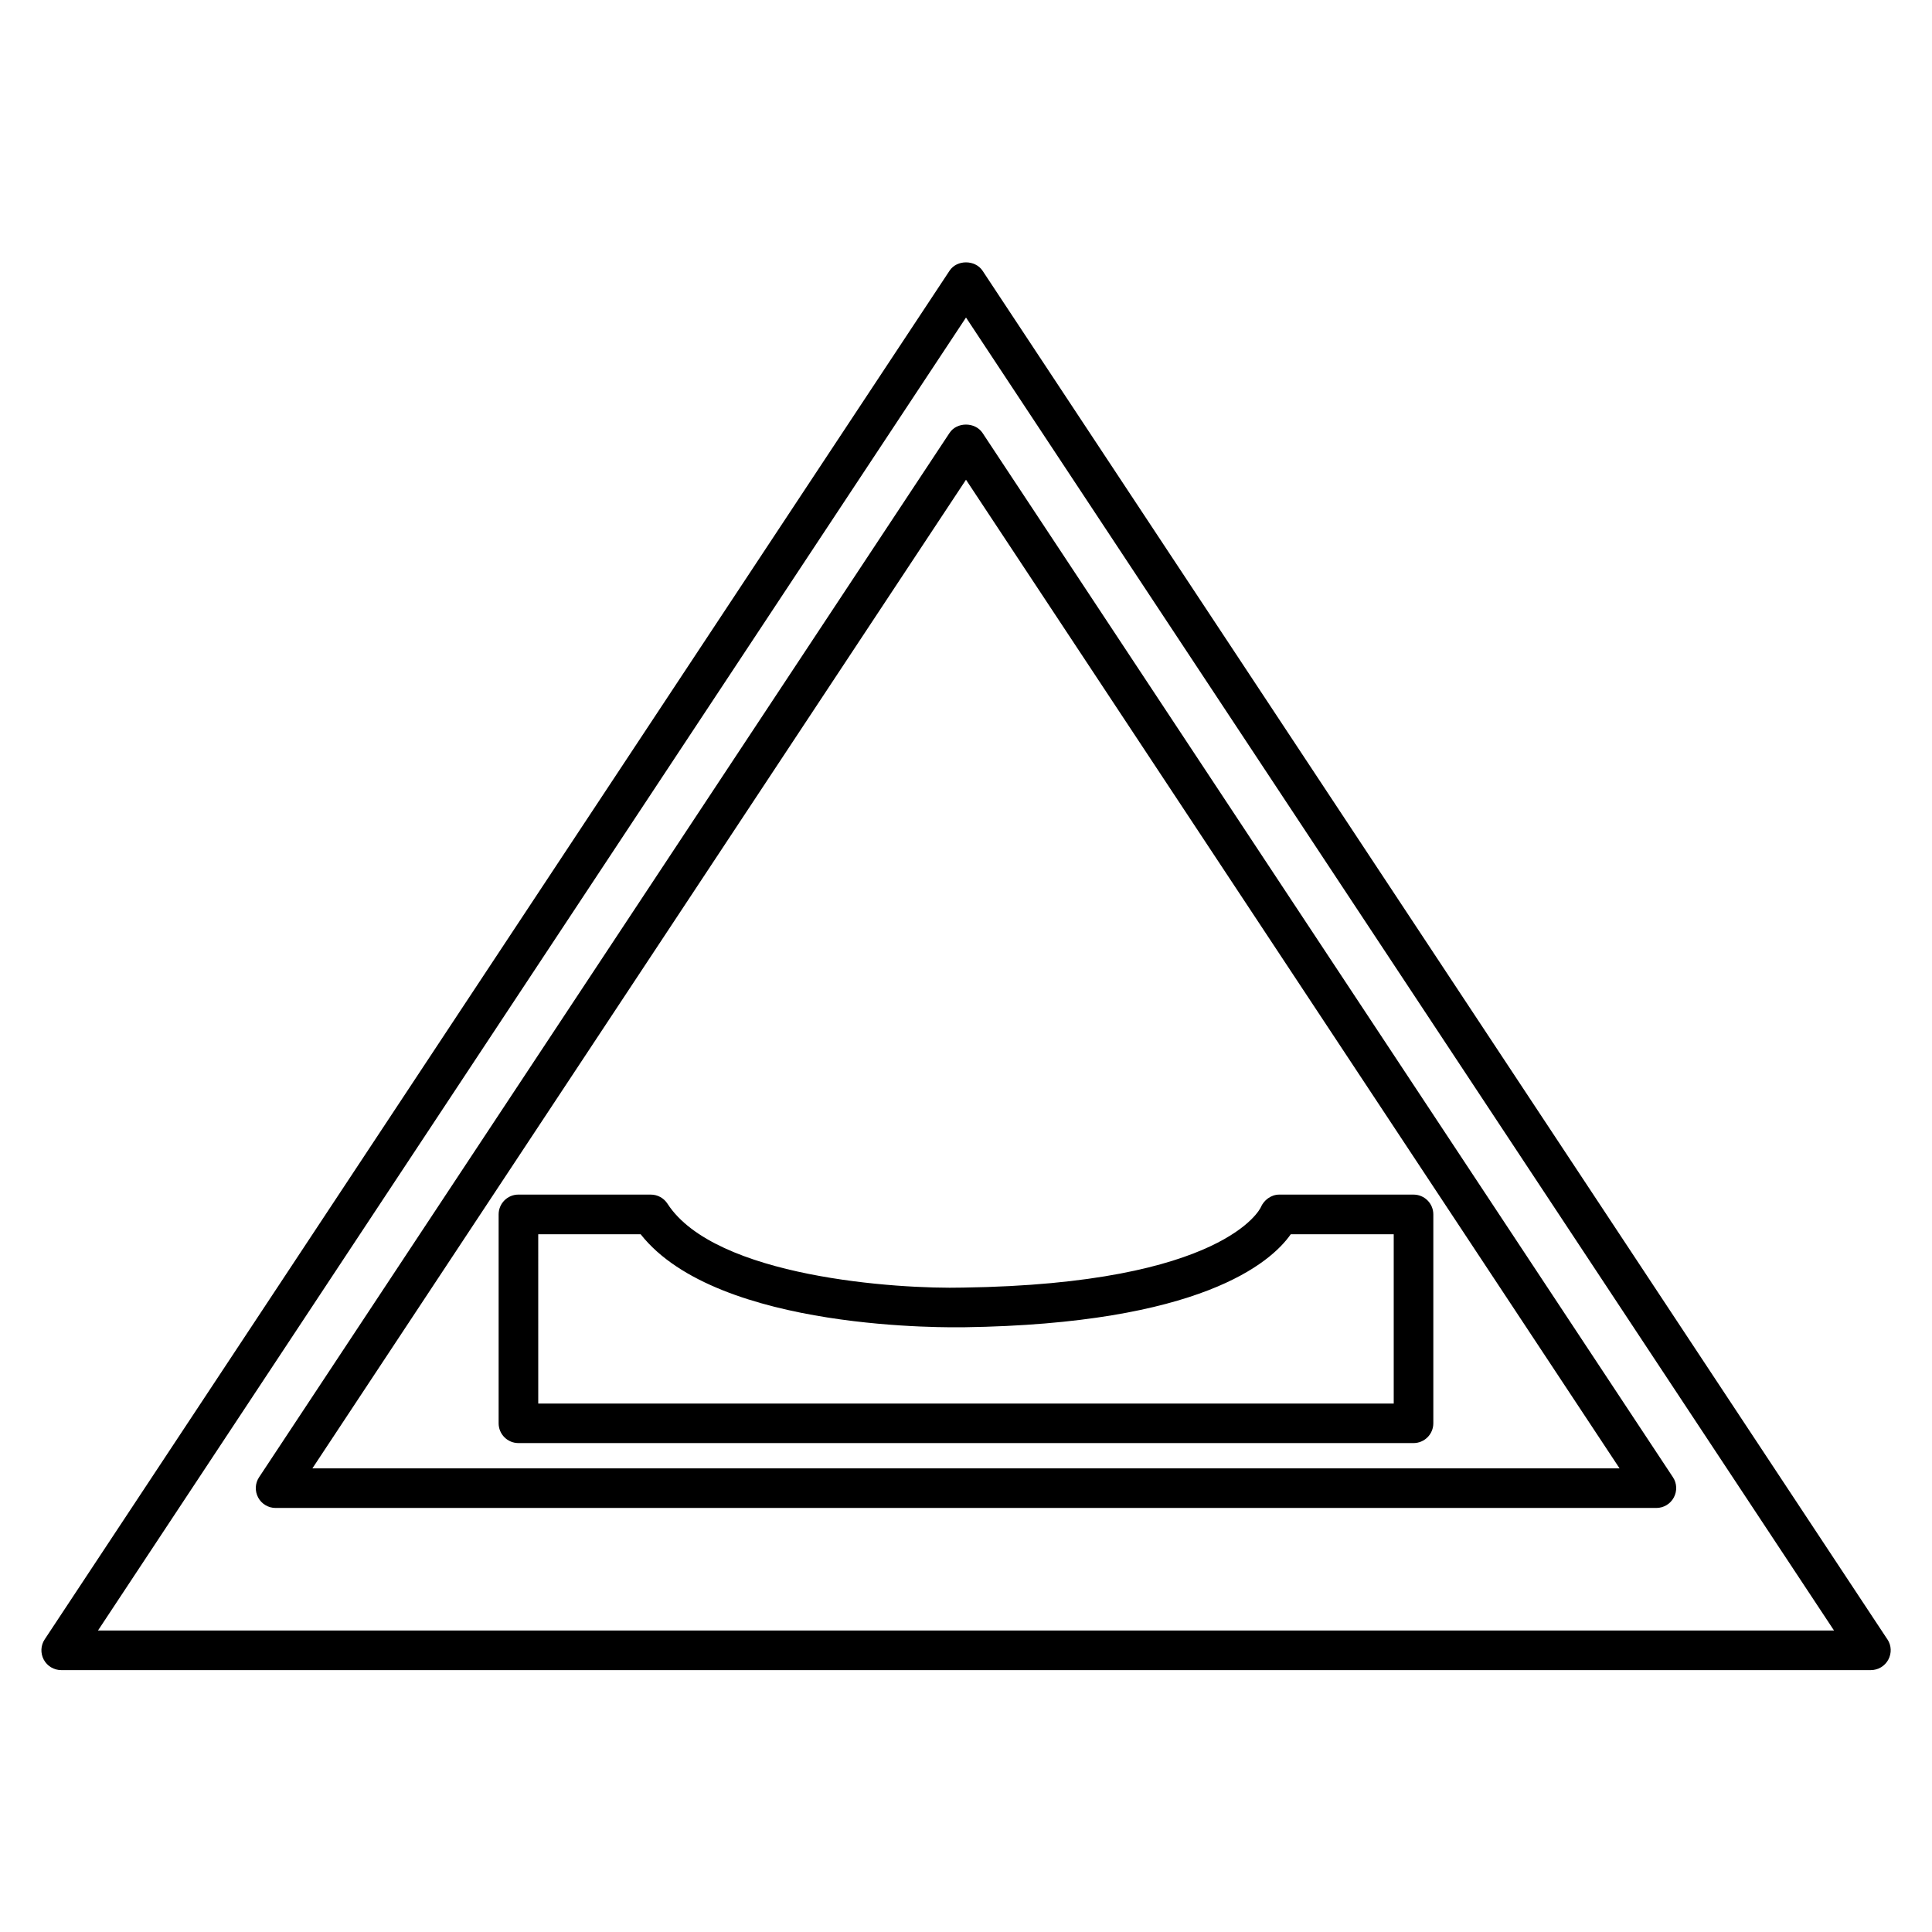
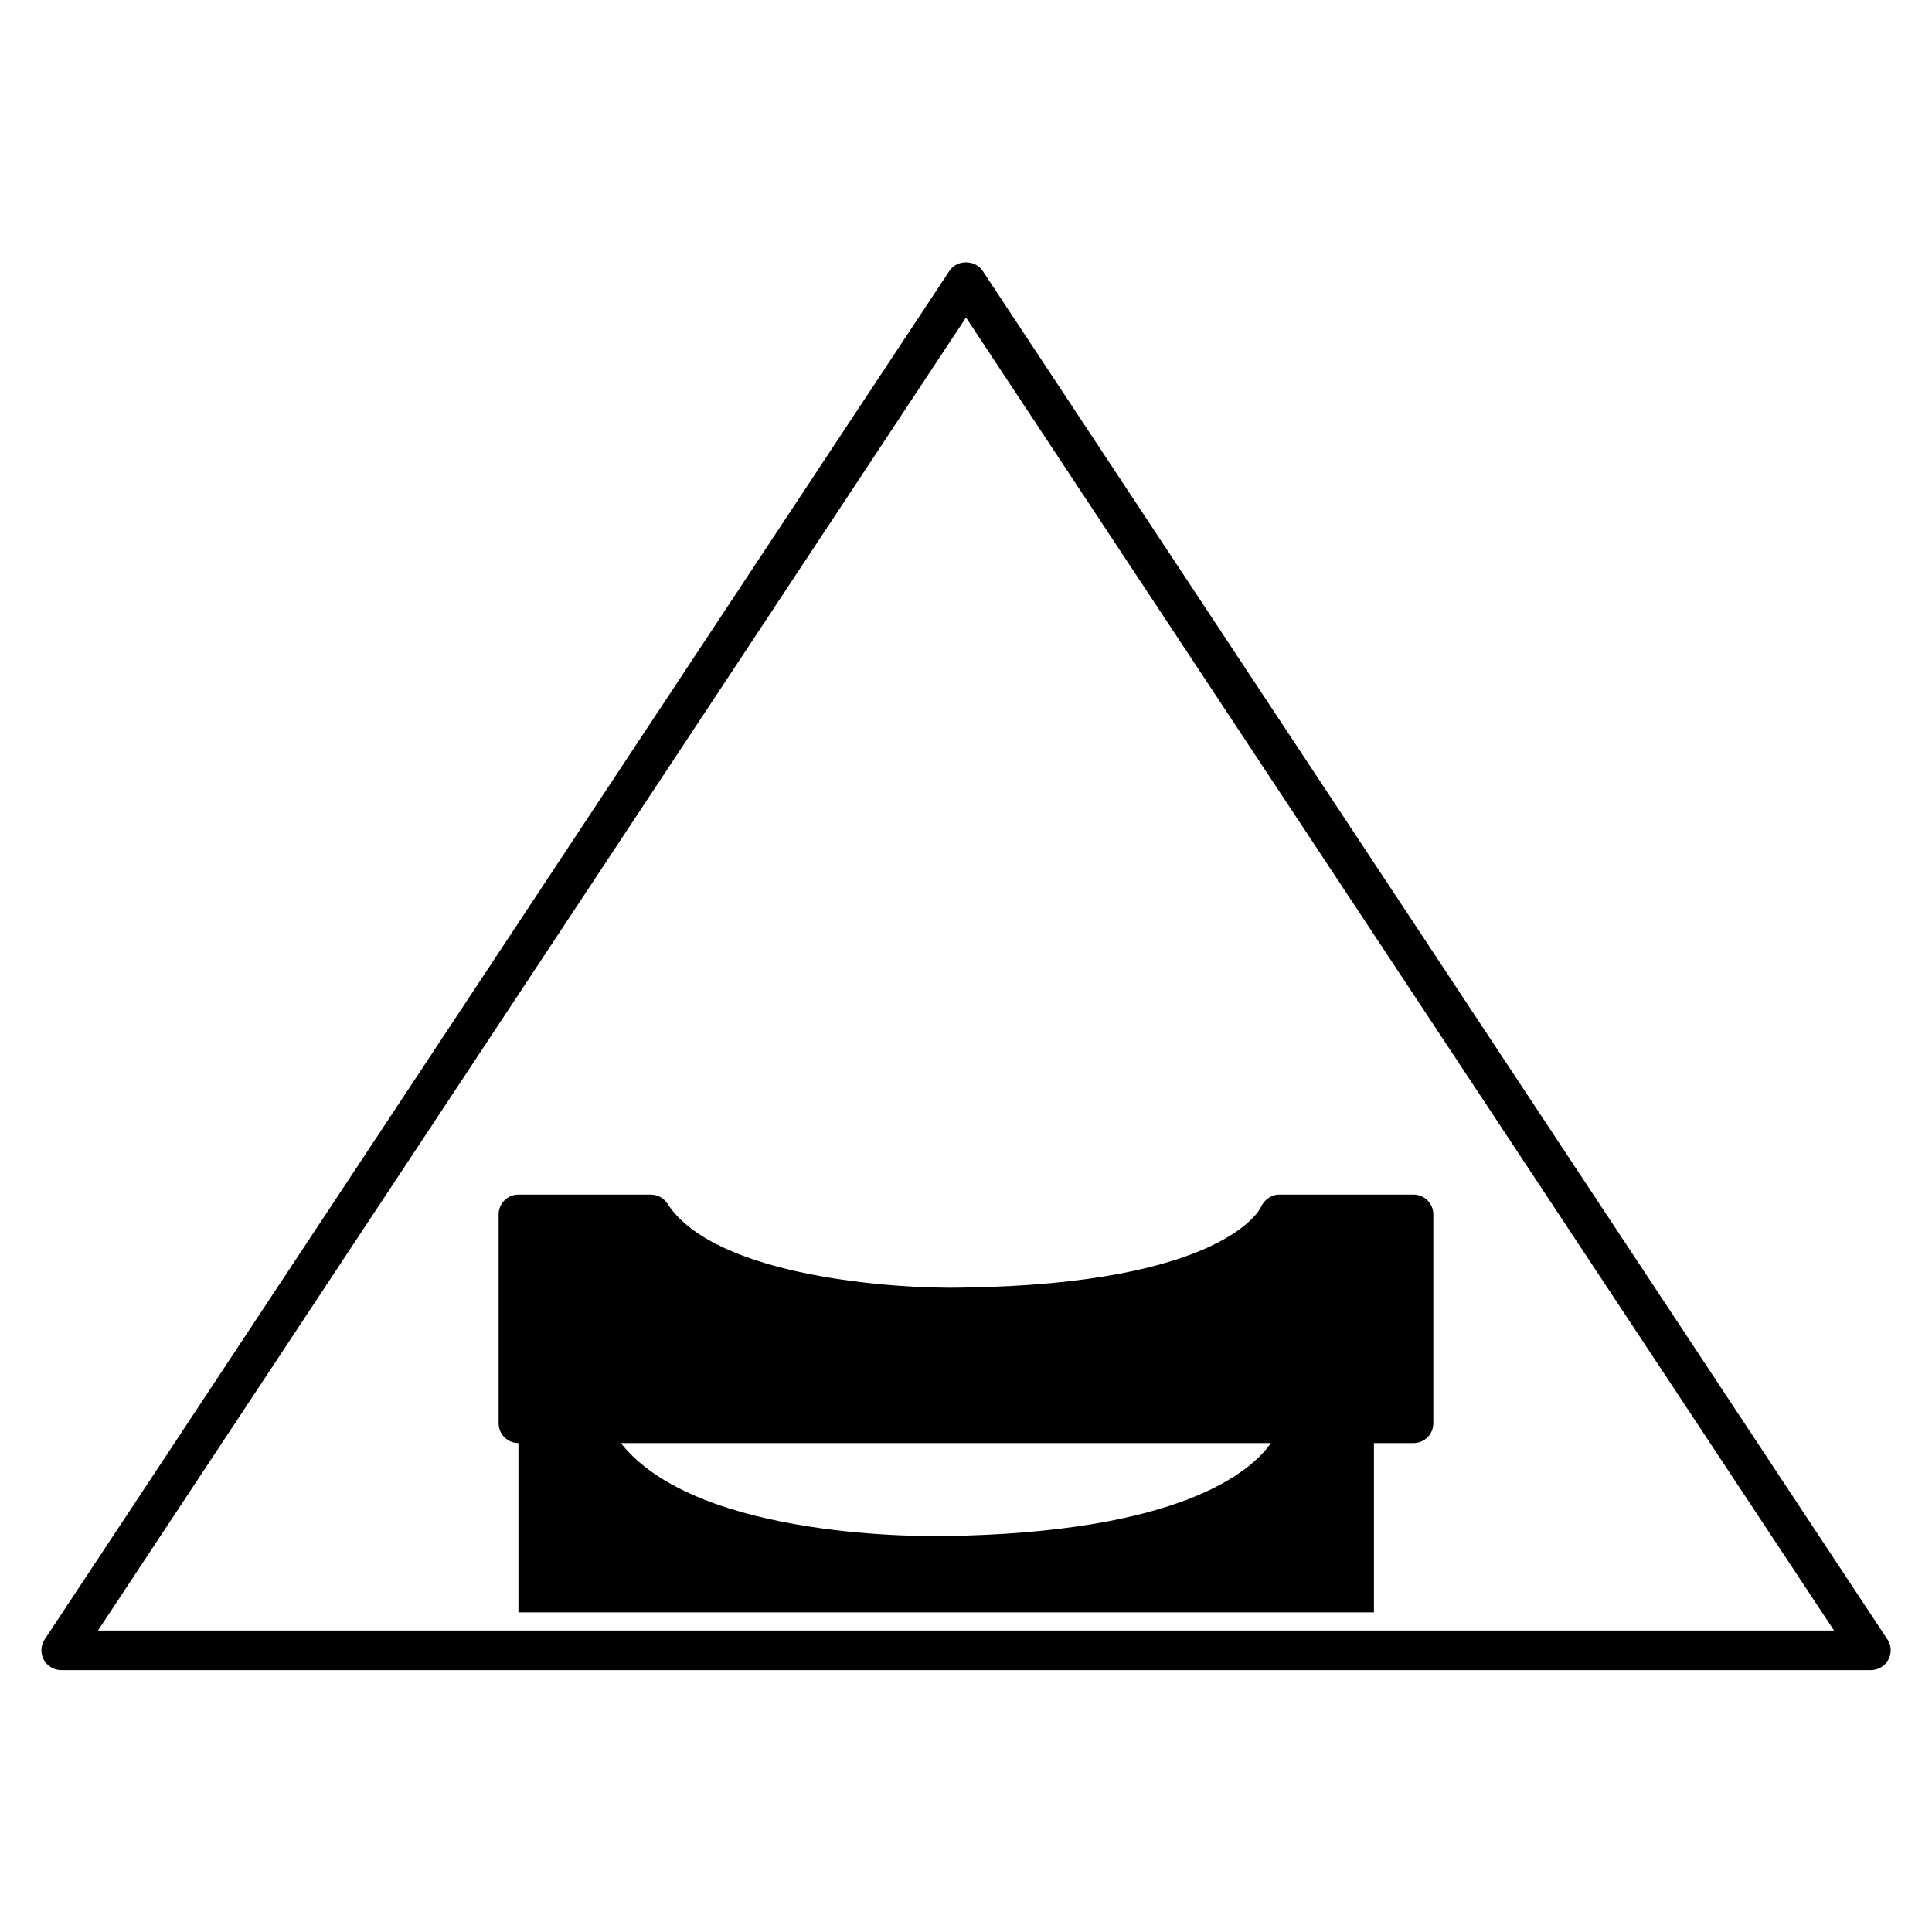
<svg xmlns="http://www.w3.org/2000/svg" fill="#000000" width="800px" height="800px" version="1.1" viewBox="144 144 512 512">
  <g>
    <path d="m644.18 578.45-239.79-362.7c-1.973-2.961-6.824-2.961-8.754 0l-239.79 362.7c-1.07 1.594-1.156 3.672-0.25 5.375 0.902 1.699 2.688 2.769 4.617 2.769h479.59c1.93 0 3.715-1.07 4.617-2.769 0.922-1.703 0.84-3.781-0.23-5.375zm-474.21-2.352 230.03-347.95 230.03 347.95z" />
-     <path d="m395.63 258.74-182.97 276.74c-1.07 1.594-1.156 3.672-0.25 5.375 0.902 1.699 2.688 2.769 4.617 2.769h365.93c1.93 0 3.715-1.07 4.617-2.769 0.922-1.699 0.84-3.777-0.23-5.375l-182.96-276.74c-1.973-2.961-6.824-2.961-8.754 0zm177.57 274.39h-346.41l173.21-262z" />
-     <path d="m281.39 526.43h237.21c2.898 0 5.246-2.352 5.246-5.246v-55.355c0-2.898-2.352-5.246-5.246-5.246h-35.602c-2.121 0-4.074 1.449-4.891 3.402-0.105 0.211-9.426 20.258-78.867 21.242-17.34 0.441-65.746-2.707-78.363-22.25-0.965-1.492-2.625-2.394-4.41-2.394l-35.078-0.004c-2.898 0-5.246 2.352-5.246 5.246v55.355c-0.004 2.898 2.348 5.25 5.246 5.25zm5.246-55.336h27.145c20.469 25.969 83.066 24.645 85.668 24.645 62.641-0.902 81.301-17.066 86.613-24.645h27.289v44.859h-226.71z" />
+     <path d="m281.39 526.43h237.21c2.898 0 5.246-2.352 5.246-5.246v-55.355c0-2.898-2.352-5.246-5.246-5.246h-35.602c-2.121 0-4.074 1.449-4.891 3.402-0.105 0.211-9.426 20.258-78.867 21.242-17.34 0.441-65.746-2.707-78.363-22.25-0.965-1.492-2.625-2.394-4.41-2.394l-35.078-0.004c-2.898 0-5.246 2.352-5.246 5.246v55.355c-0.004 2.898 2.348 5.25 5.246 5.25zh27.145c20.469 25.969 83.066 24.645 85.668 24.645 62.641-0.902 81.301-17.066 86.613-24.645h27.289v44.859h-226.71z" />
  </g>
</svg>